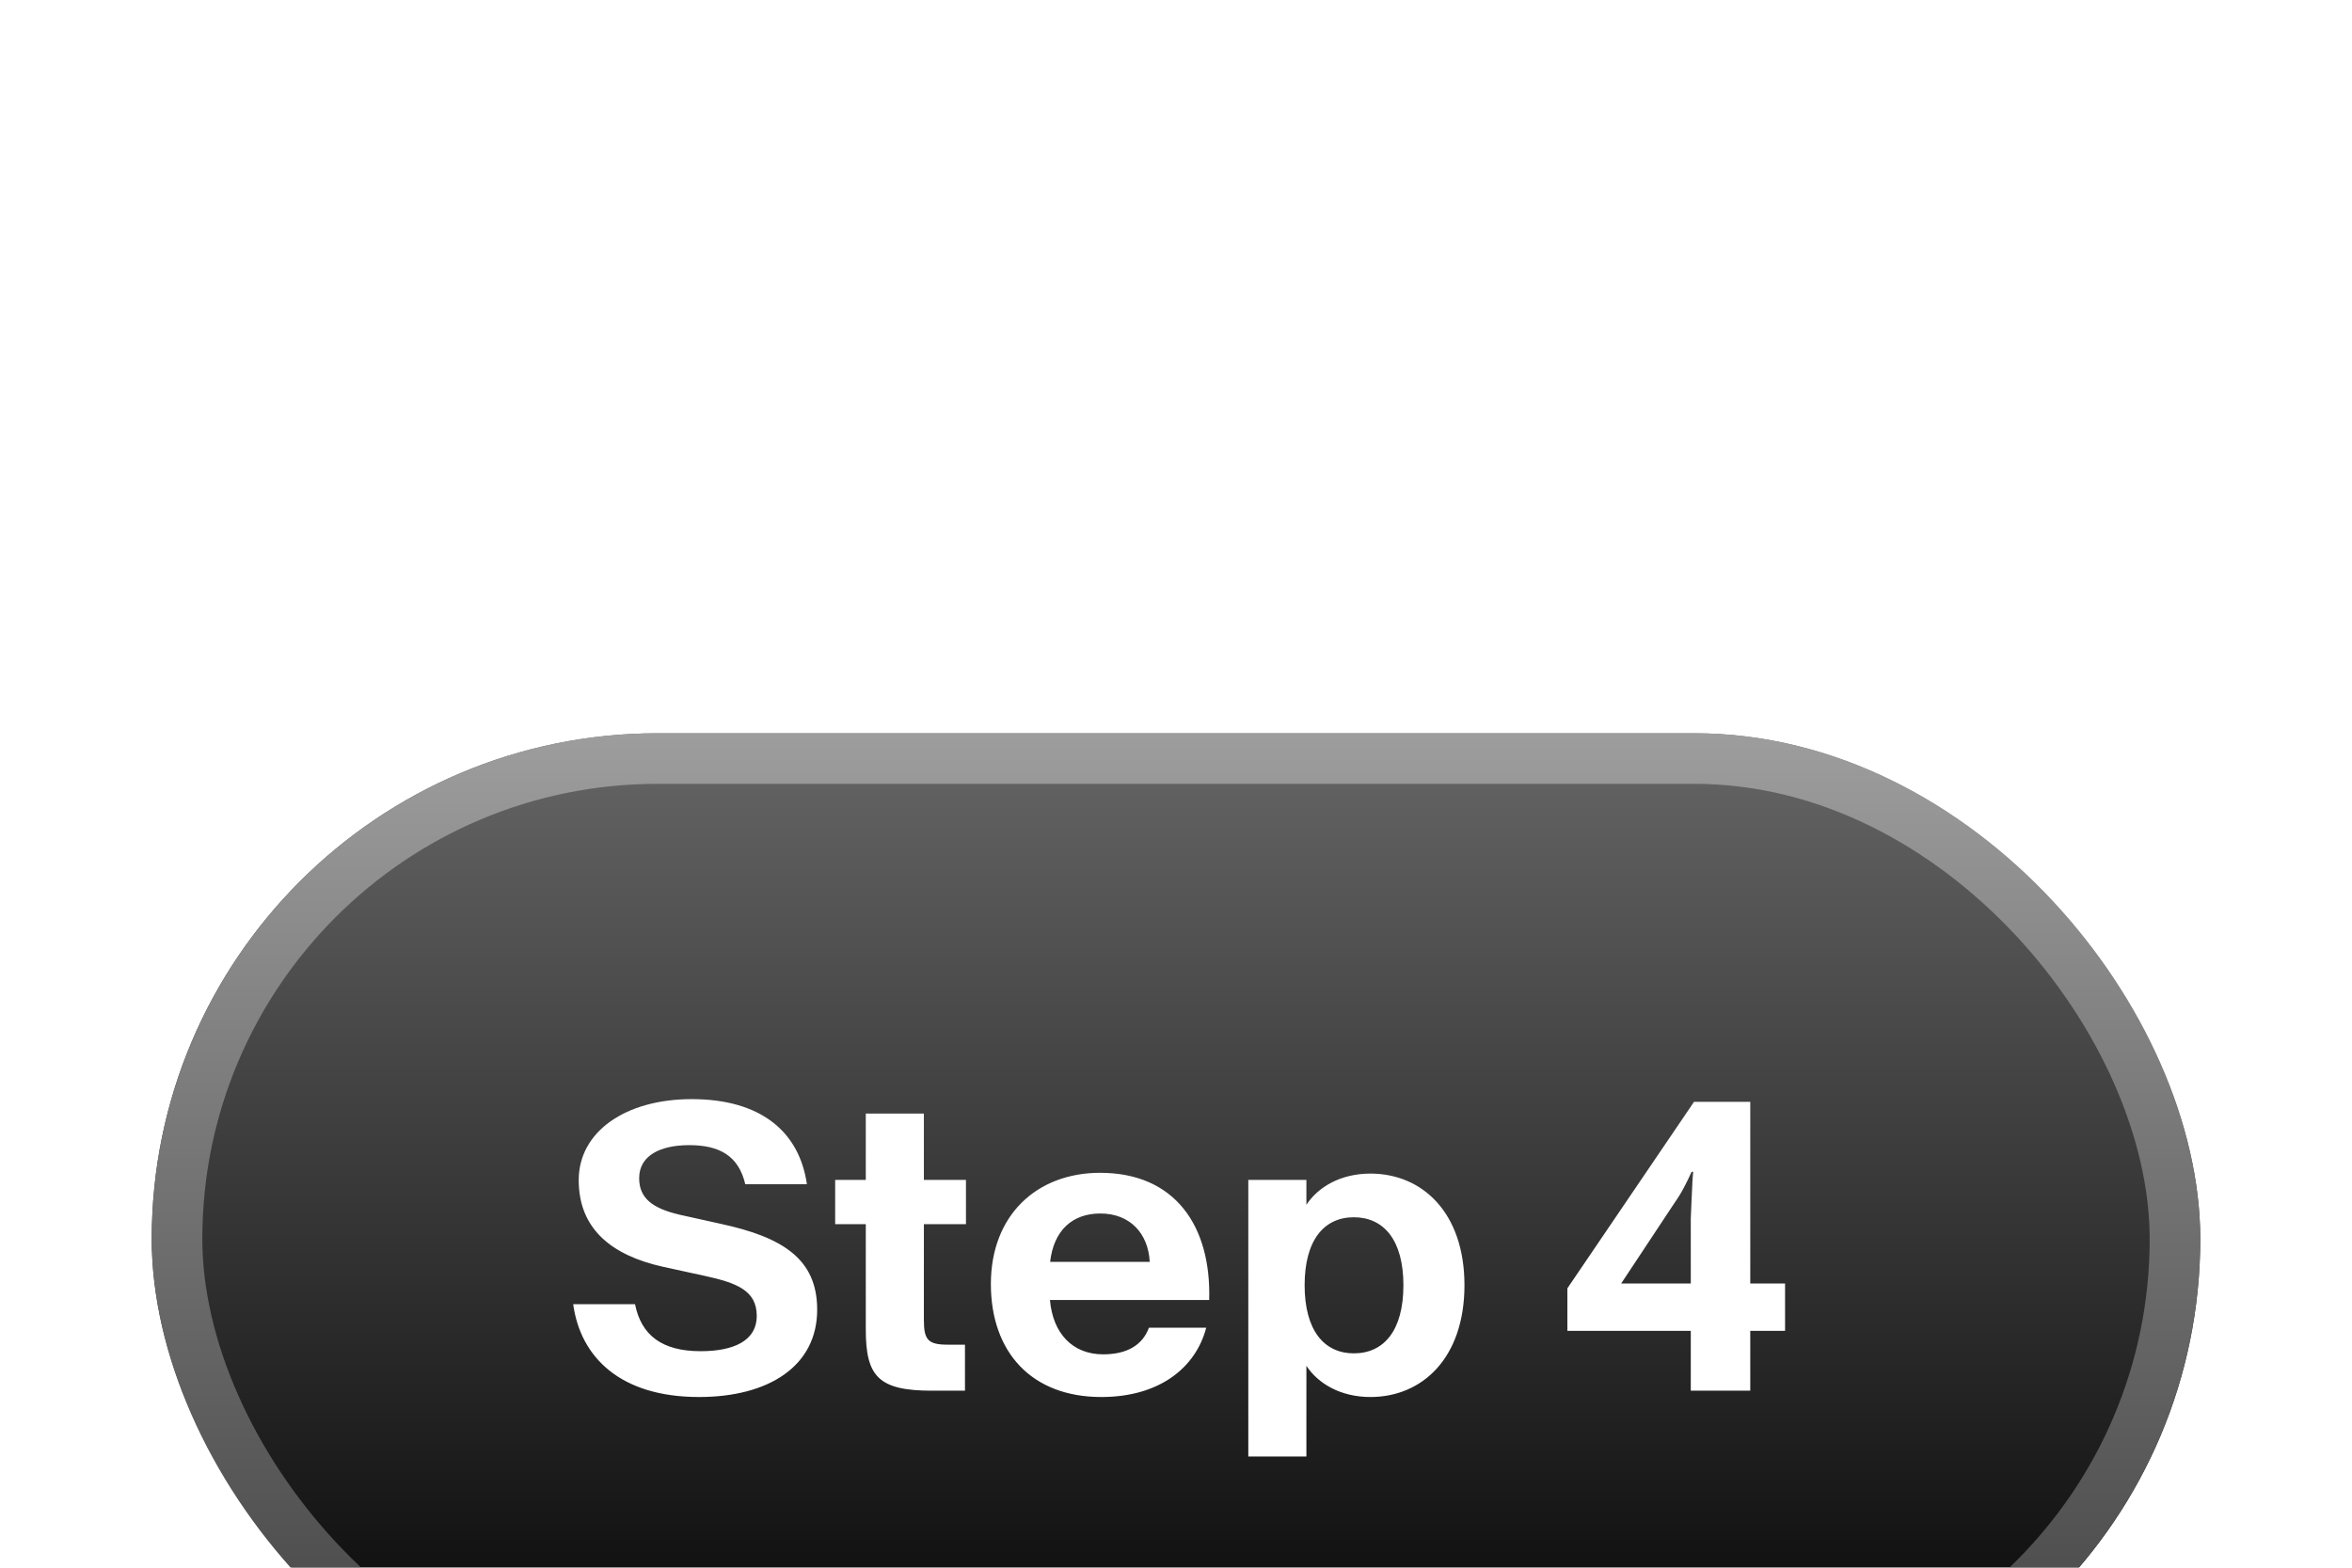
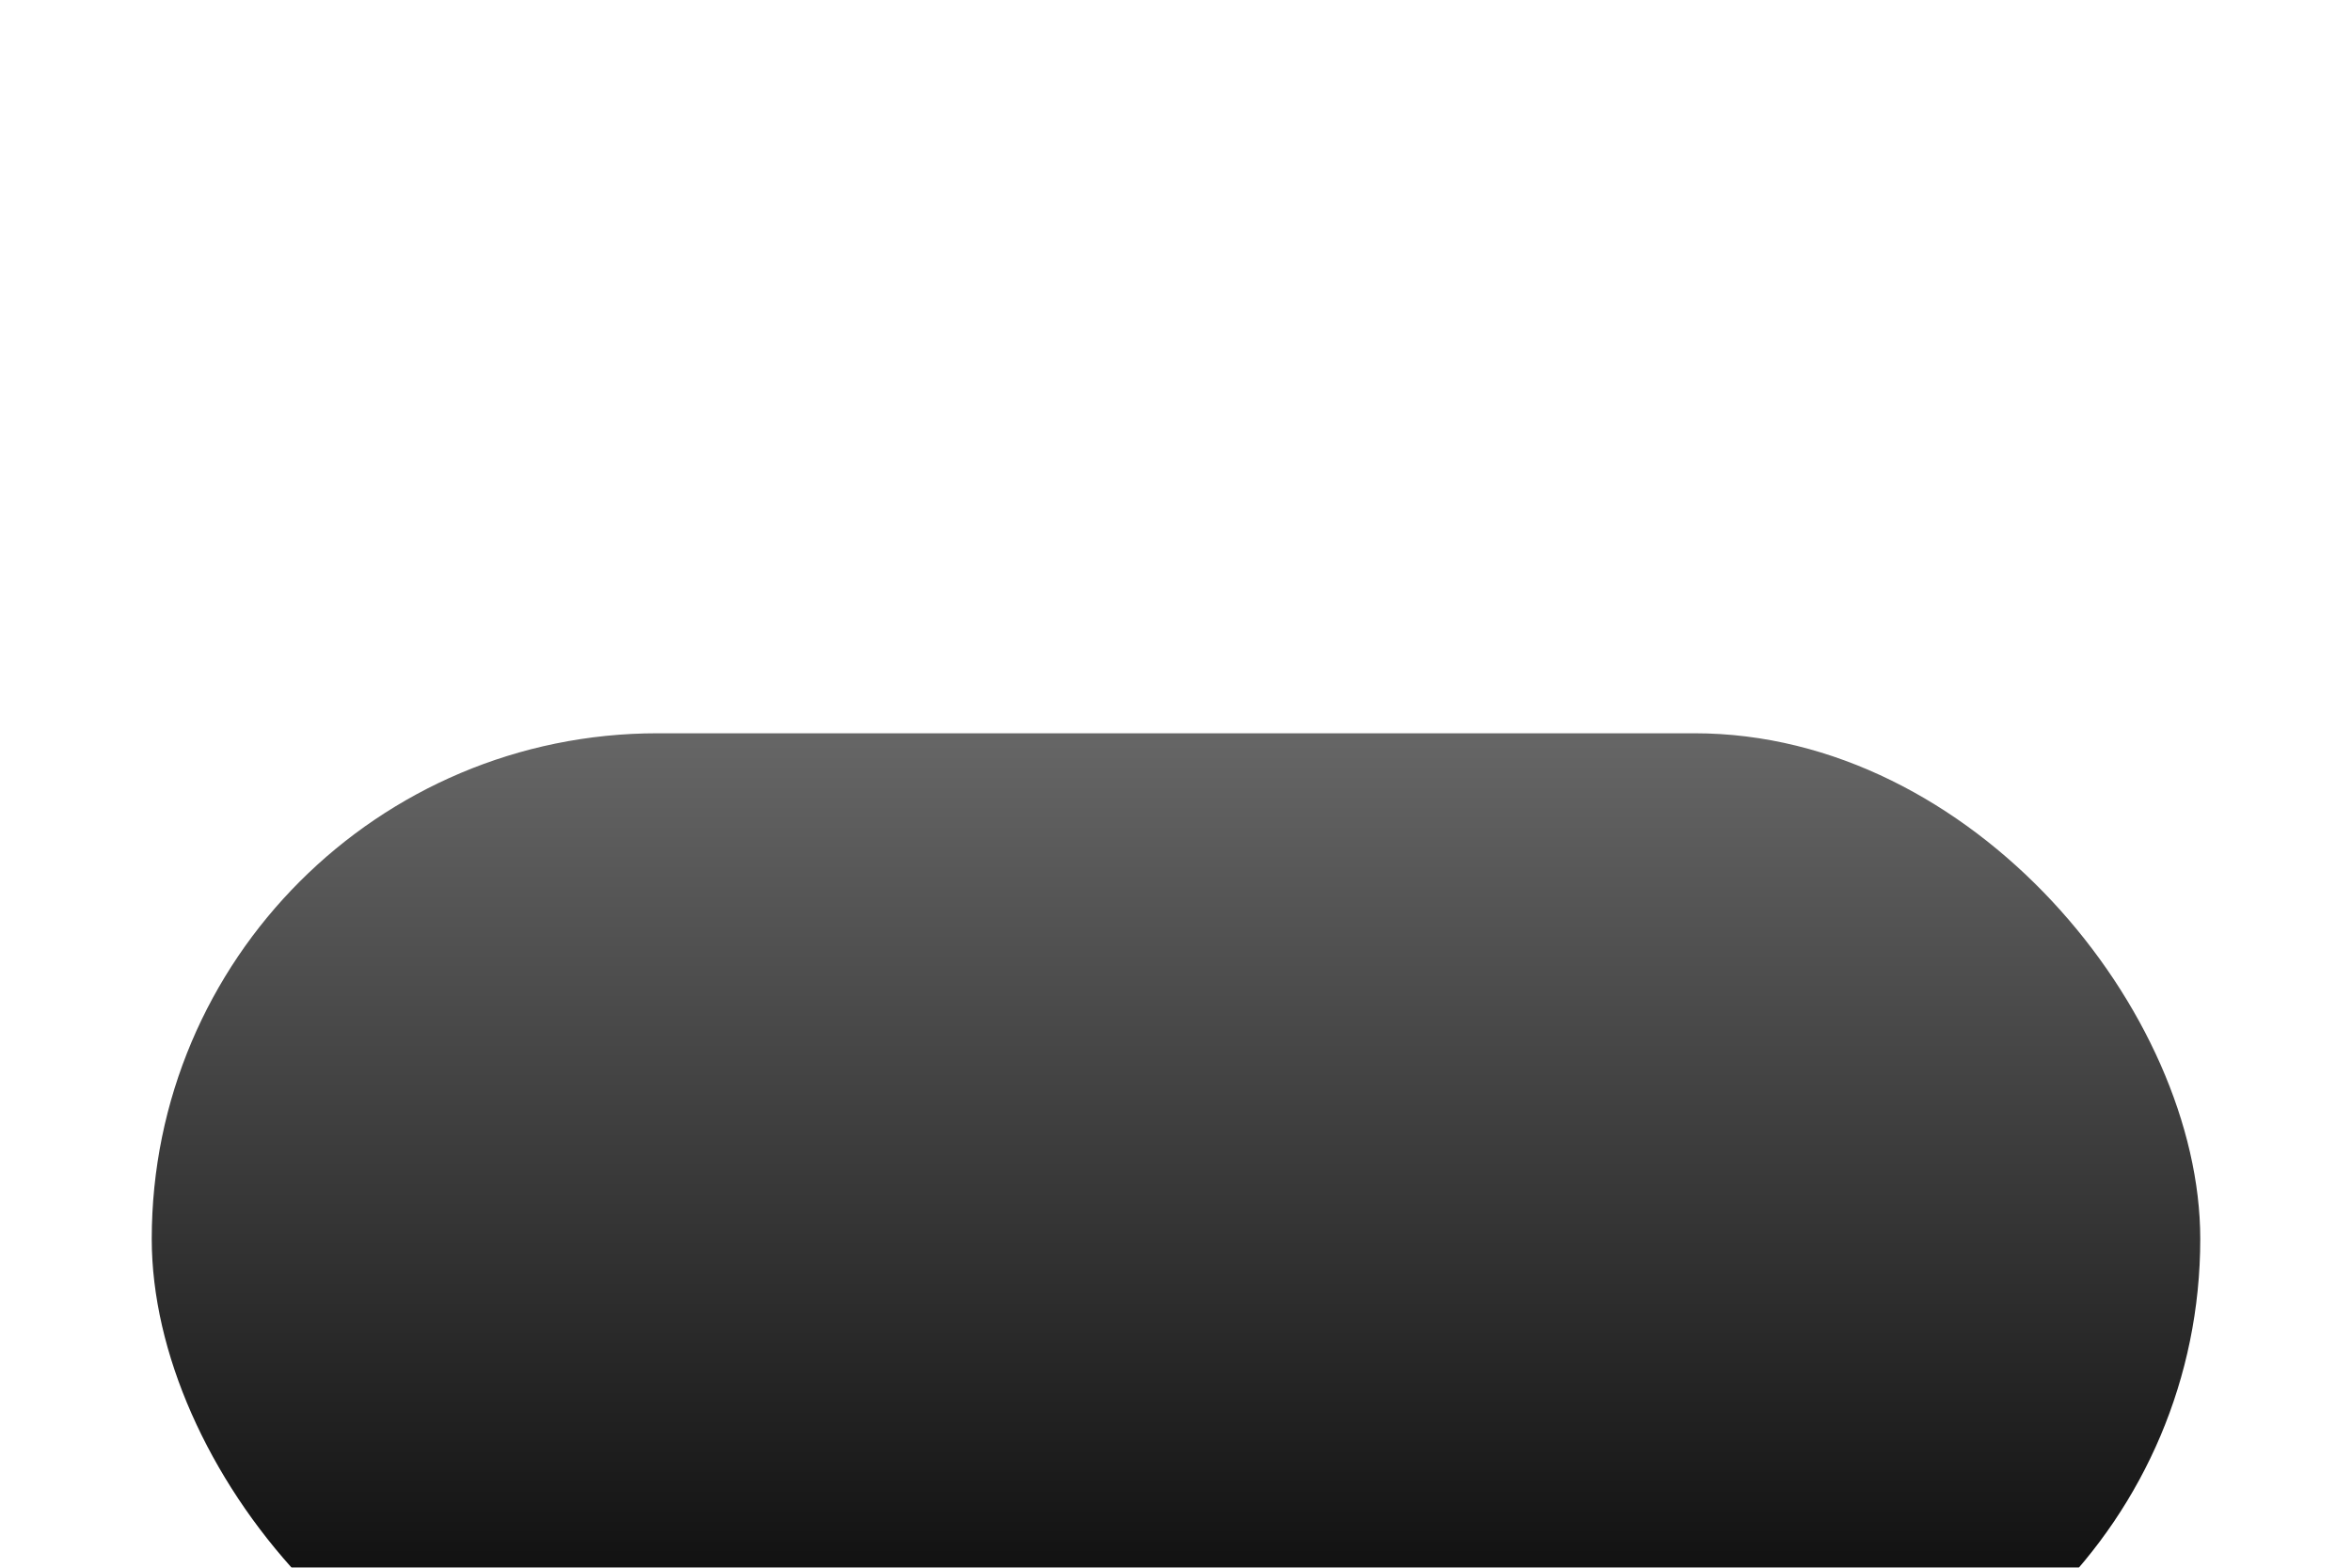
<svg xmlns="http://www.w3.org/2000/svg" width="93" height="62" viewBox="0 0 93 62" fill="none">
  <g filter="url(#filter0_dddd_187_279)">
    <rect x="6" y="1" width="81" height="40" rx="20" fill="url(#paint0_linear_187_279)" />
-     <rect x="7" y="2" width="79" height="38" rx="19" stroke="url(#paint1_linear_187_279)" stroke-width="2" />
-     <path d="M27.641 27.25C24.531 27.25 22.953 25.68 22.664 23.578H25.109C25.352 24.797 26.164 25.438 27.703 25.438C28.992 25.438 29.922 25.039 29.922 24.039C29.922 23.031 29.117 22.734 27.875 22.461L26.227 22.102C24.18 21.648 22.883 20.602 22.883 18.672C22.883 16.75 24.742 15.469 27.352 15.469C30.047 15.469 31.602 16.727 31.906 18.836H29.469C29.203 17.695 28.43 17.289 27.25 17.289C26.117 17.289 25.273 17.695 25.273 18.594C25.273 19.398 25.812 19.789 26.867 20.039L28.523 20.406C30.922 20.93 32.312 21.773 32.312 23.797C32.312 26.031 30.391 27.25 27.641 27.25ZM36.852 27C34.734 27 34.234 26.438 34.234 24.578V20.414H33.023V18.664H34.234V16.039H36.531V18.664H38.195V20.414H36.531V24.211C36.531 24.984 36.695 25.18 37.469 25.18H38.156V27H36.852ZM43.547 27.25C40.789 27.25 39.18 25.477 39.18 22.781C39.18 20.055 41 18.383 43.5 18.383C46.453 18.383 47.898 20.477 47.812 23.414H41.516C41.633 24.758 42.43 25.562 43.617 25.562C44.578 25.562 45.18 25.188 45.43 24.508H47.695C47.289 26.07 45.867 27.25 43.547 27.25ZM43.508 19.992C42.398 19.992 41.664 20.664 41.523 21.906H45.461C45.406 20.789 44.688 19.992 43.508 19.992ZM54.188 27.25C53.008 27.25 52.117 26.719 51.656 26.016V29.602H49.359V18.664H51.656V19.648C52.117 18.945 53.008 18.414 54.188 18.414C56.234 18.414 57.906 19.953 57.906 22.828C57.906 25.711 56.234 27.25 54.188 27.25ZM53.531 25.523C54.719 25.523 55.492 24.625 55.492 22.828C55.492 21.047 54.719 20.141 53.531 20.141C52.359 20.141 51.586 21.039 51.586 22.828C51.586 24.617 52.359 25.523 53.531 25.523ZM70.583 24.632H69.207V27H66.855V24.632H61.975V22.952L66.983 15.576H69.207V22.76H70.583V24.632ZM66.855 20.824C66.855 20.643 66.855 20.429 66.855 20.184C66.866 19.928 66.876 19.677 66.887 19.432C66.898 19.176 66.909 18.952 66.919 18.76C66.93 18.557 66.941 18.419 66.951 18.344H66.887C66.791 18.557 66.69 18.765 66.583 18.968C66.477 19.171 66.349 19.379 66.199 19.592L64.103 22.76H66.855V20.824Z" fill="white" />
  </g>
  <defs>
    <filter id="filter0_dddd_187_279" x="0" y="0" width="93" height="62" filterUnits="userSpaceOnUse" color-interpolation-filters="sRGB">
      <feFlood flood-opacity="0" result="BackgroundImageFix" />
      <feColorMatrix in="SourceAlpha" type="matrix" values="0 0 0 0 0 0 0 0 0 0 0 0 0 0 0 0 0 0 127 0" result="hardAlpha" />
      <feOffset dy="1" />
      <feGaussianBlur stdDeviation="1" />
      <feColorMatrix type="matrix" values="0 0 0 0 0.125 0 0 0 0 0.133 0 0 0 0 0.153 0 0 0 0.15 0" />
      <feBlend mode="normal" in2="BackgroundImageFix" result="effect1_dropShadow_187_279" />
      <feColorMatrix in="SourceAlpha" type="matrix" values="0 0 0 0 0 0 0 0 0 0 0 0 0 0 0 0 0 0 127 0" result="hardAlpha" />
      <feOffset dy="4" />
      <feGaussianBlur stdDeviation="2" />
      <feColorMatrix type="matrix" values="0 0 0 0 0.125 0 0 0 0 0.133 0 0 0 0 0.153 0 0 0 0.13 0" />
      <feBlend mode="normal" in2="effect1_dropShadow_187_279" result="effect2_dropShadow_187_279" />
      <feColorMatrix in="SourceAlpha" type="matrix" values="0 0 0 0 0 0 0 0 0 0 0 0 0 0 0 0 0 0 127 0" result="hardAlpha" />
      <feOffset dy="8" />
      <feGaussianBlur stdDeviation="2.5" />
      <feColorMatrix type="matrix" values="0 0 0 0 0.125 0 0 0 0 0.133 0 0 0 0 0.153 0 0 0 0.08 0" />
      <feBlend mode="normal" in2="effect2_dropShadow_187_279" result="effect3_dropShadow_187_279" />
      <feColorMatrix in="SourceAlpha" type="matrix" values="0 0 0 0 0 0 0 0 0 0 0 0 0 0 0 0 0 0 127 0" result="hardAlpha" />
      <feOffset dy="15" />
      <feGaussianBlur stdDeviation="3" />
      <feColorMatrix type="matrix" values="0 0 0 0 0.125 0 0 0 0 0.133 0 0 0 0 0.153 0 0 0 0.02 0" />
      <feBlend mode="normal" in2="effect3_dropShadow_187_279" result="effect4_dropShadow_187_279" />
      <feBlend mode="normal" in="SourceGraphic" in2="effect4_dropShadow_187_279" result="shape" />
    </filter>
    <linearGradient id="paint0_linear_187_279" x1="46.5" y1="1" x2="46.5" y2="41" gradientUnits="userSpaceOnUse">
      <stop stop-color="#666666" />
      <stop offset="1" />
    </linearGradient>
    <linearGradient id="paint1_linear_187_279" x1="46.5" y1="1" x2="46.5" y2="41" gradientUnits="userSpaceOnUse">
      <stop stop-color="#9D9D9D" />
      <stop offset="1" stop-color="#3F3F3F" />
    </linearGradient>
  </defs>
</svg>